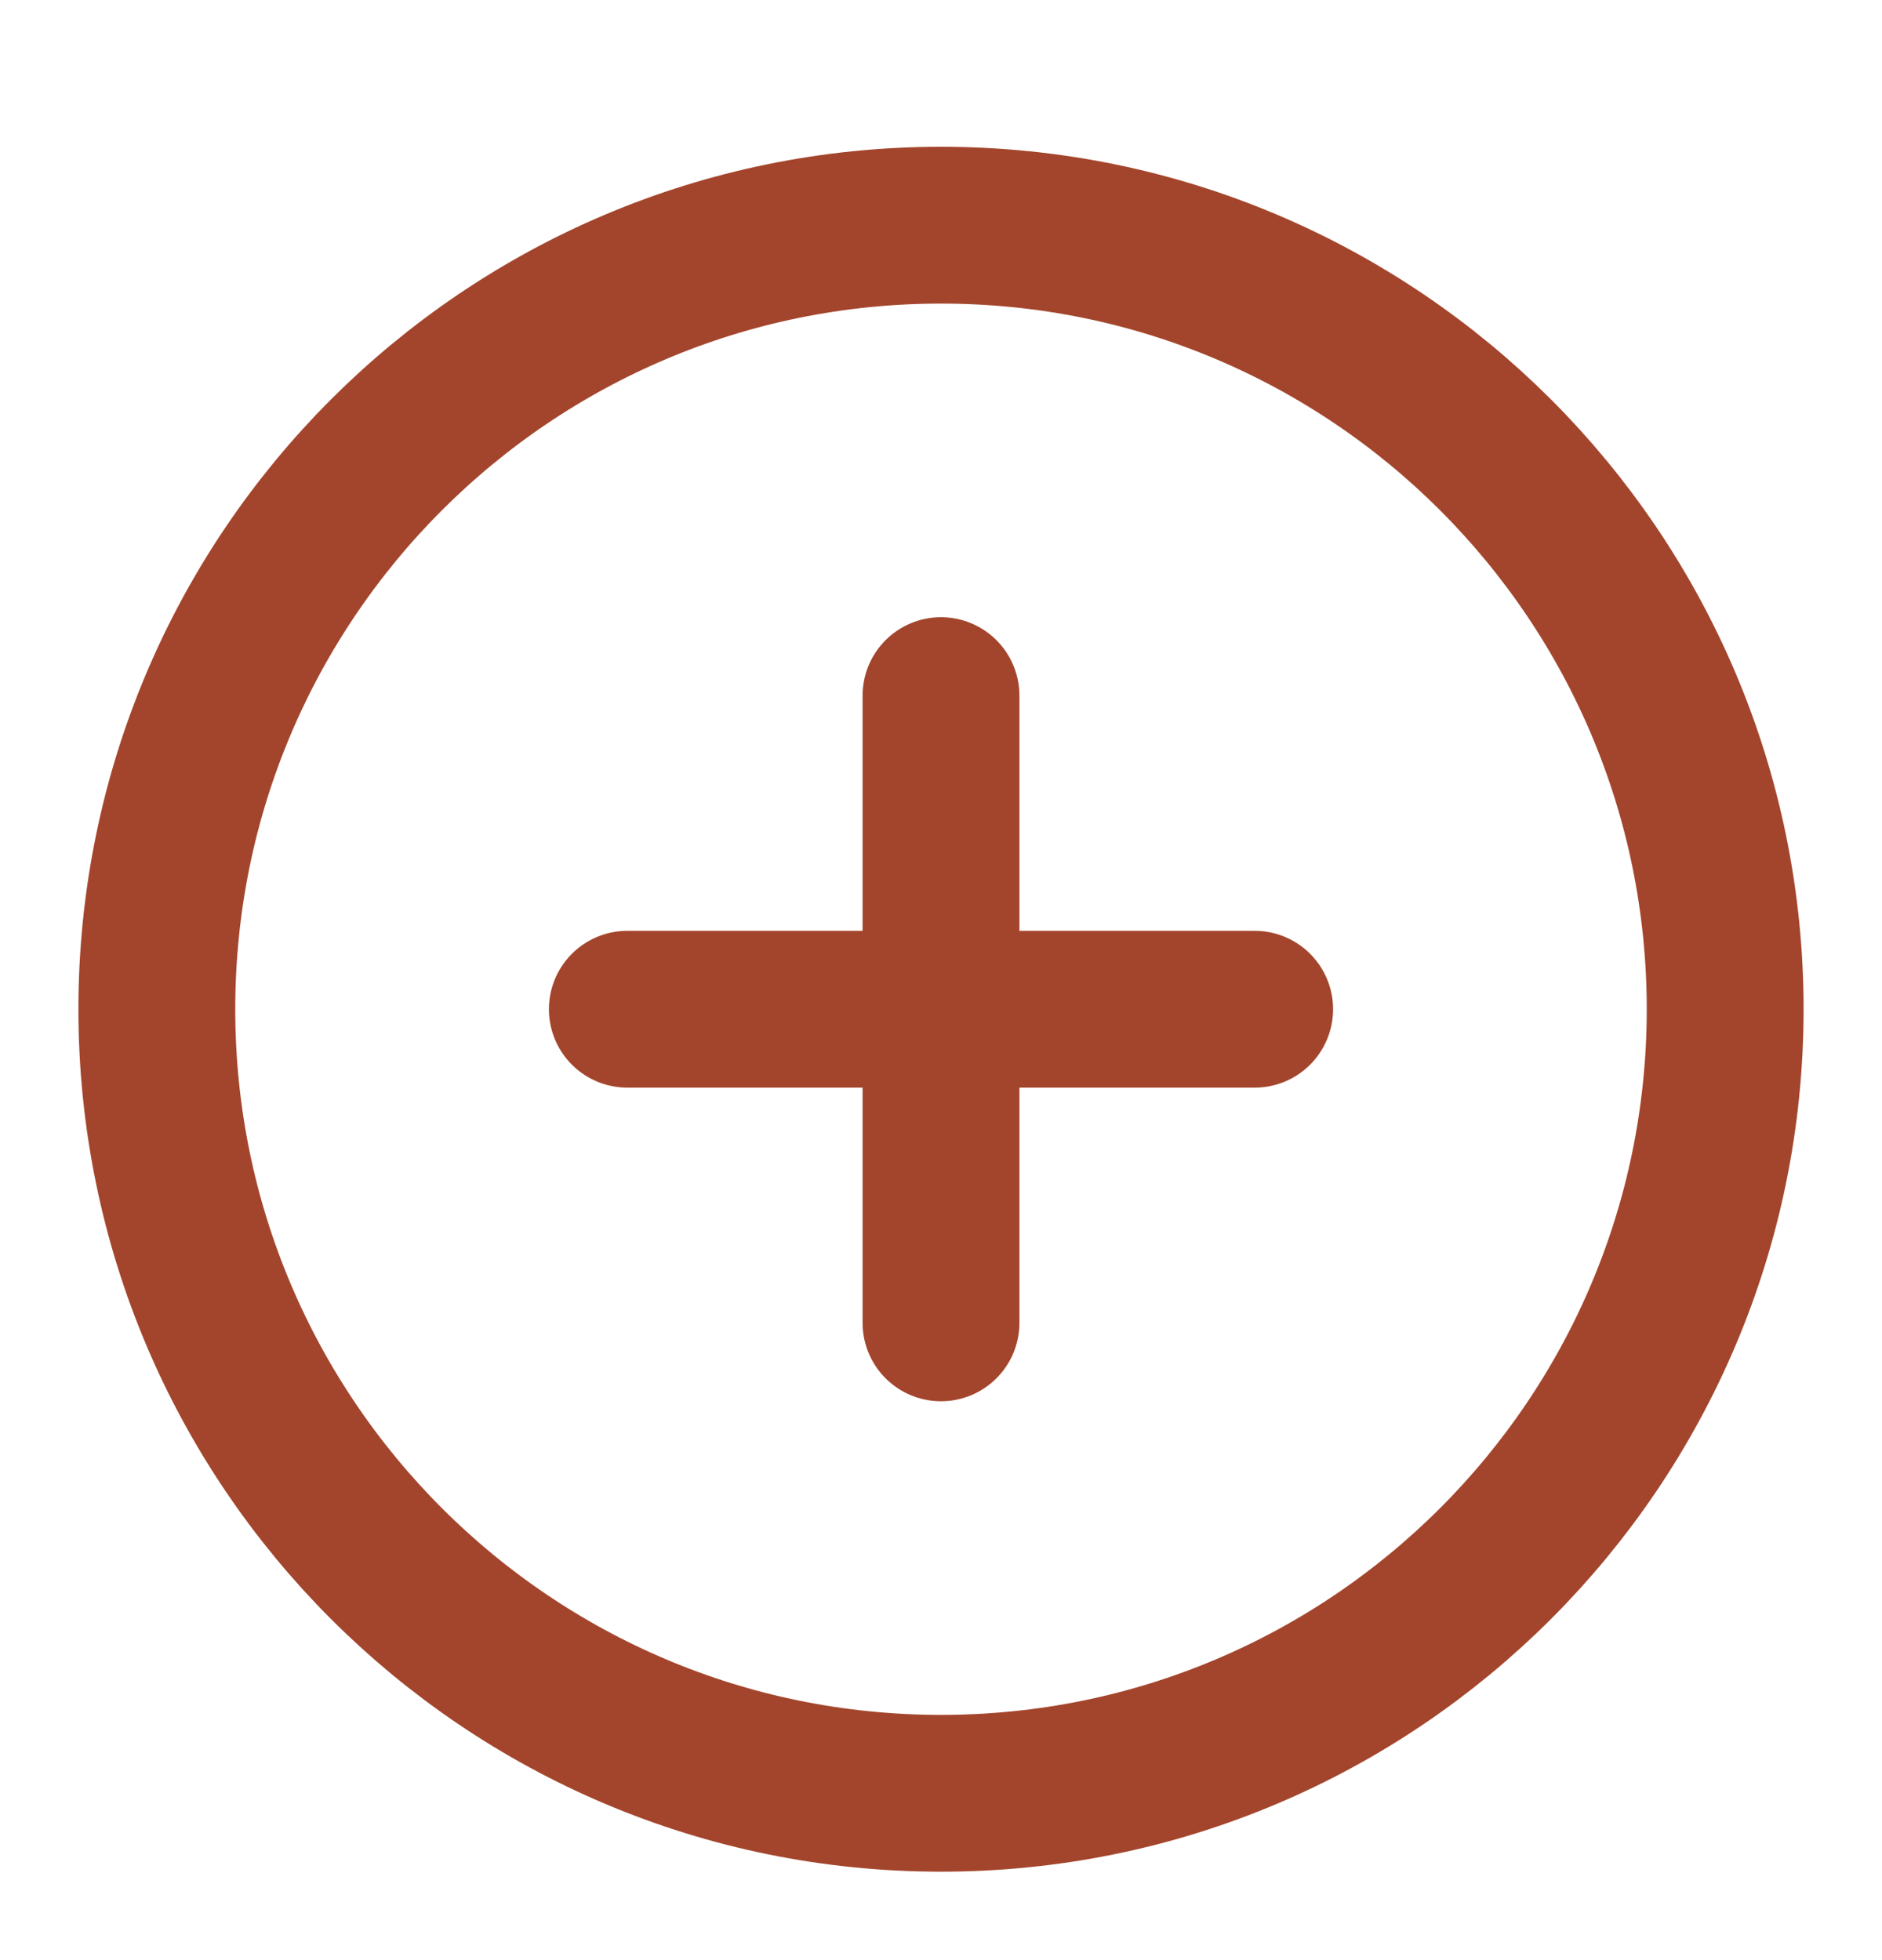
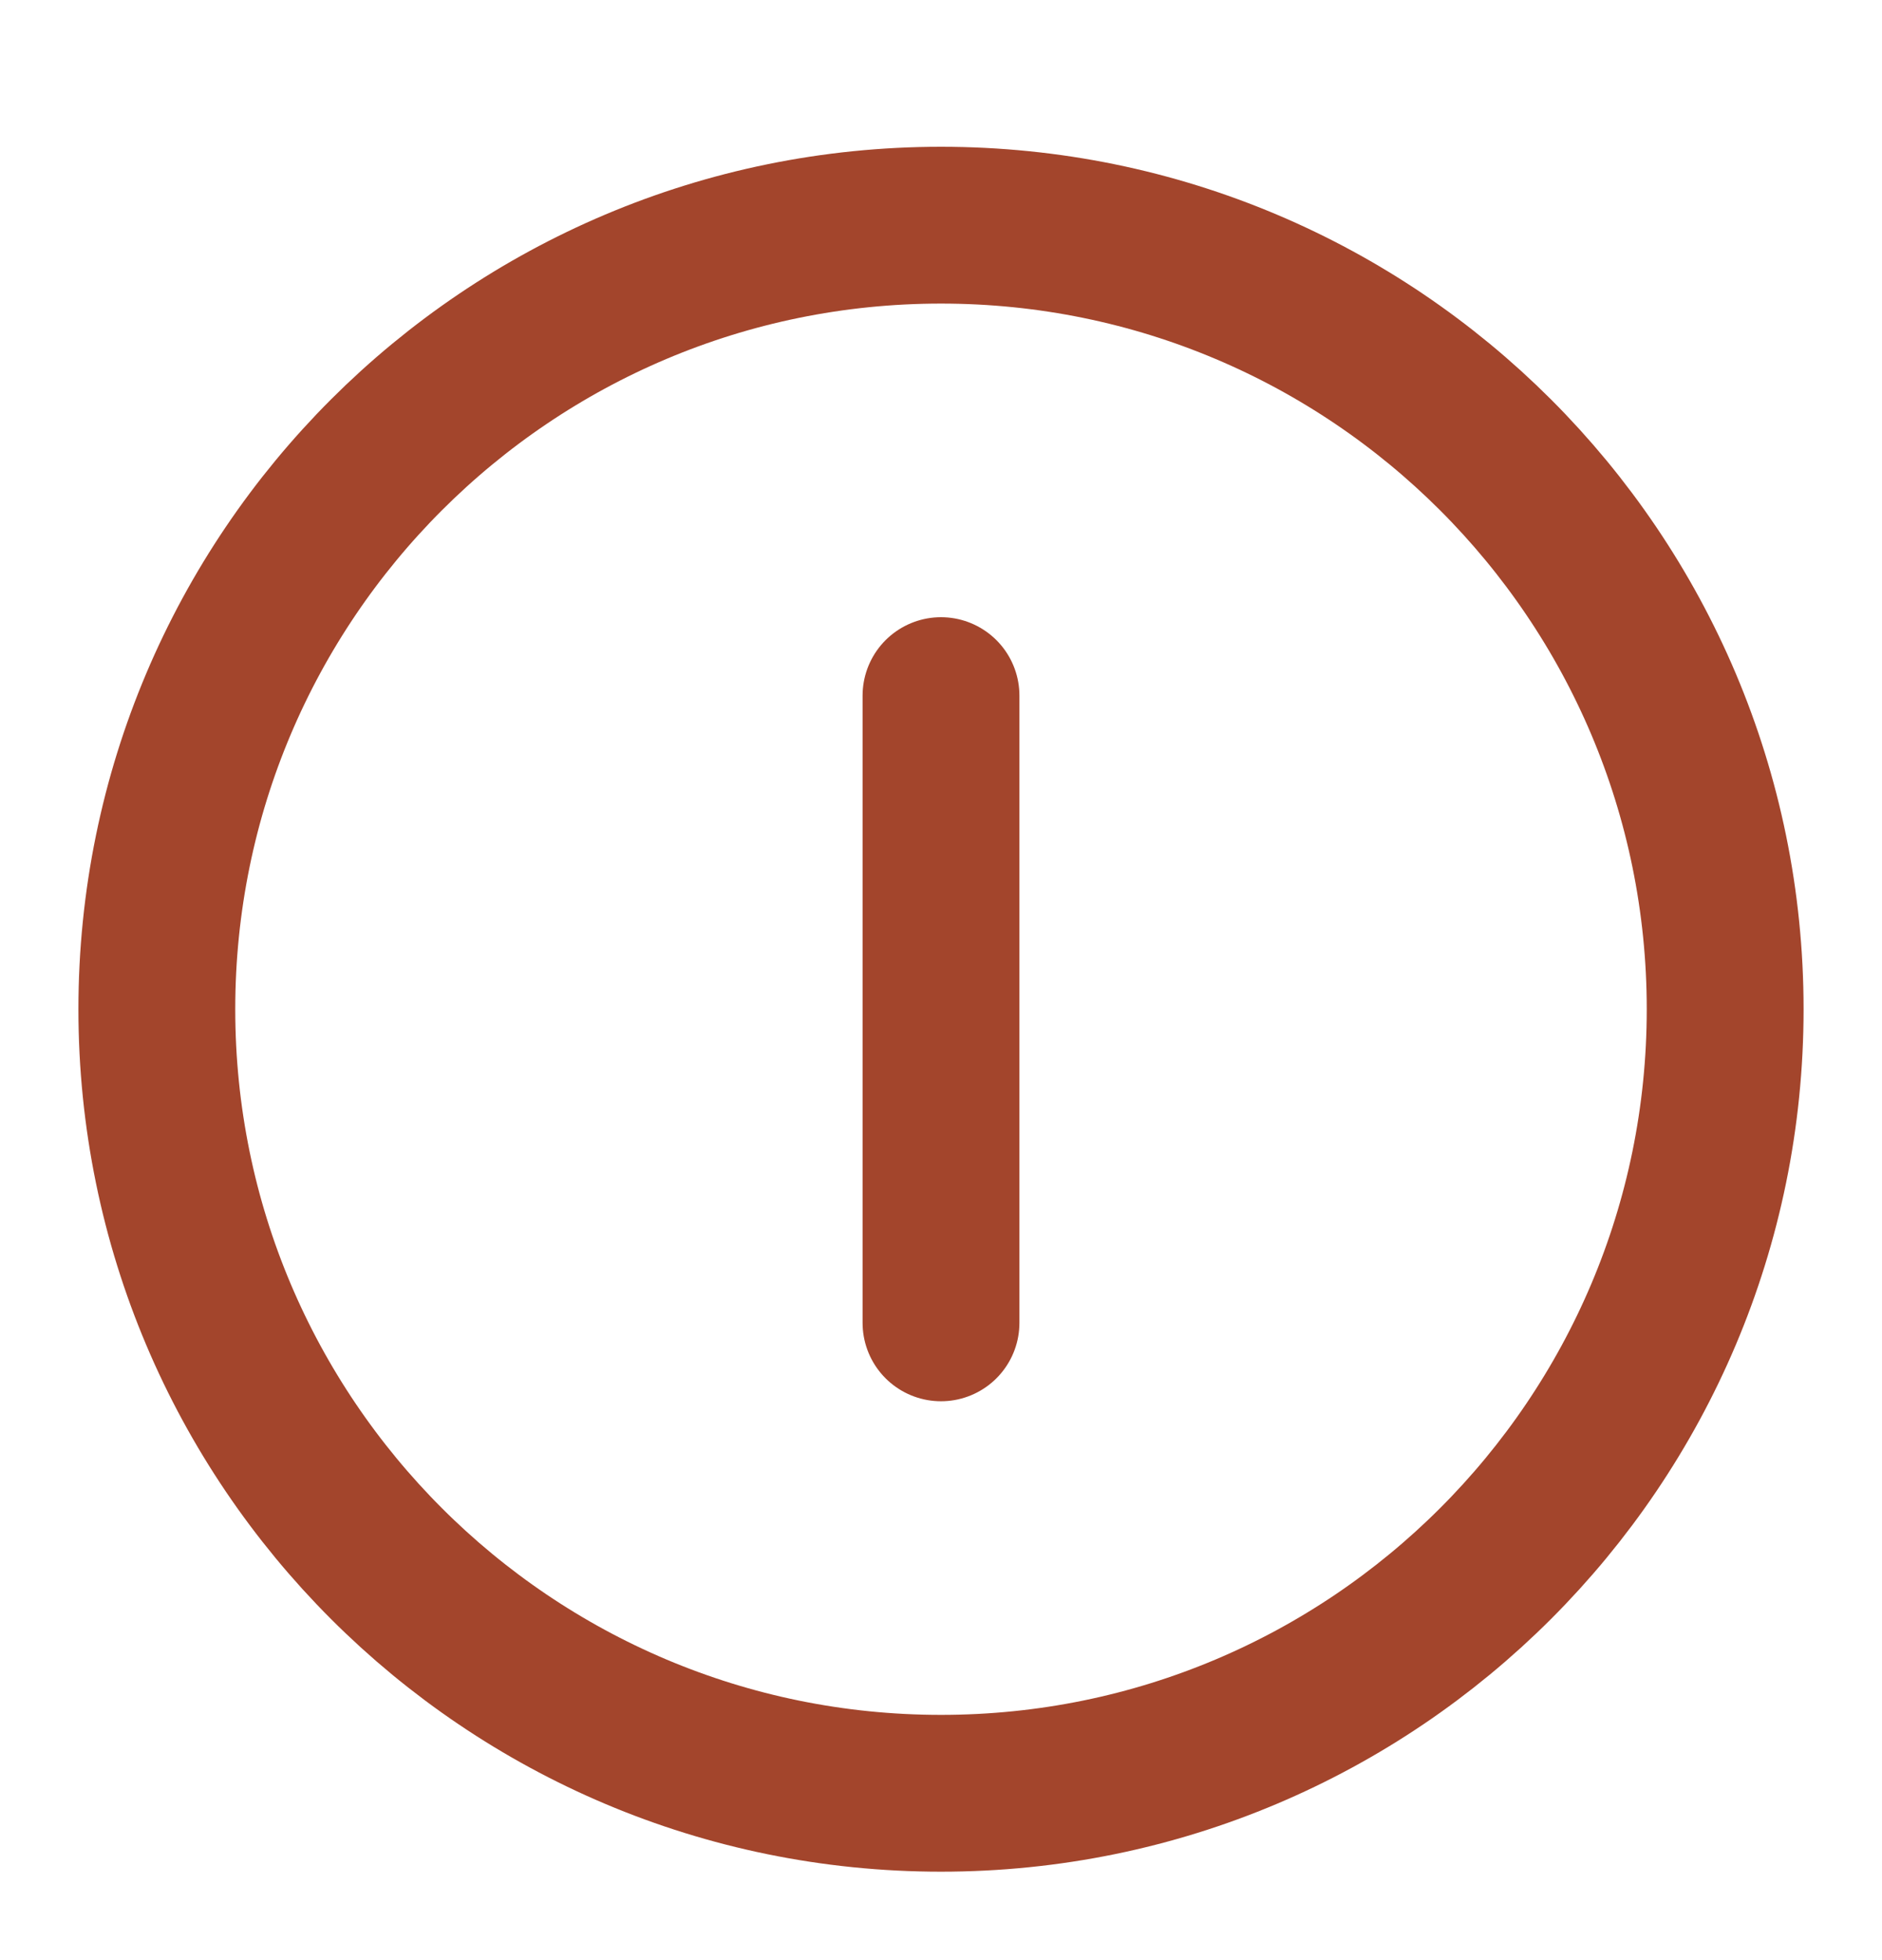
<svg xmlns="http://www.w3.org/2000/svg" fill="none" viewBox="0 0 24 25" height="25" width="24">
-   <path stroke-linejoin="round" stroke-linecap="round" stroke-width="2" stroke="#A3452C" d="M12 8.872V16.872M8 12.872H16M22 12.872C22 18.395 17.523 22.872 12 22.872C6.477 22.872 2 18.395 2 12.872C2 7.349 6.477 2.872 12 2.872C17.523 2.872 22 7.349 22 12.872Z" />
+   <path stroke-linejoin="round" stroke-linecap="round" stroke-width="2" stroke="#A3452C" d="M12 8.872V16.872M8 12.872M22 12.872C22 18.395 17.523 22.872 12 22.872C6.477 22.872 2 18.395 2 12.872C2 7.349 6.477 2.872 12 2.872C17.523 2.872 22 7.349 22 12.872Z" />
</svg>